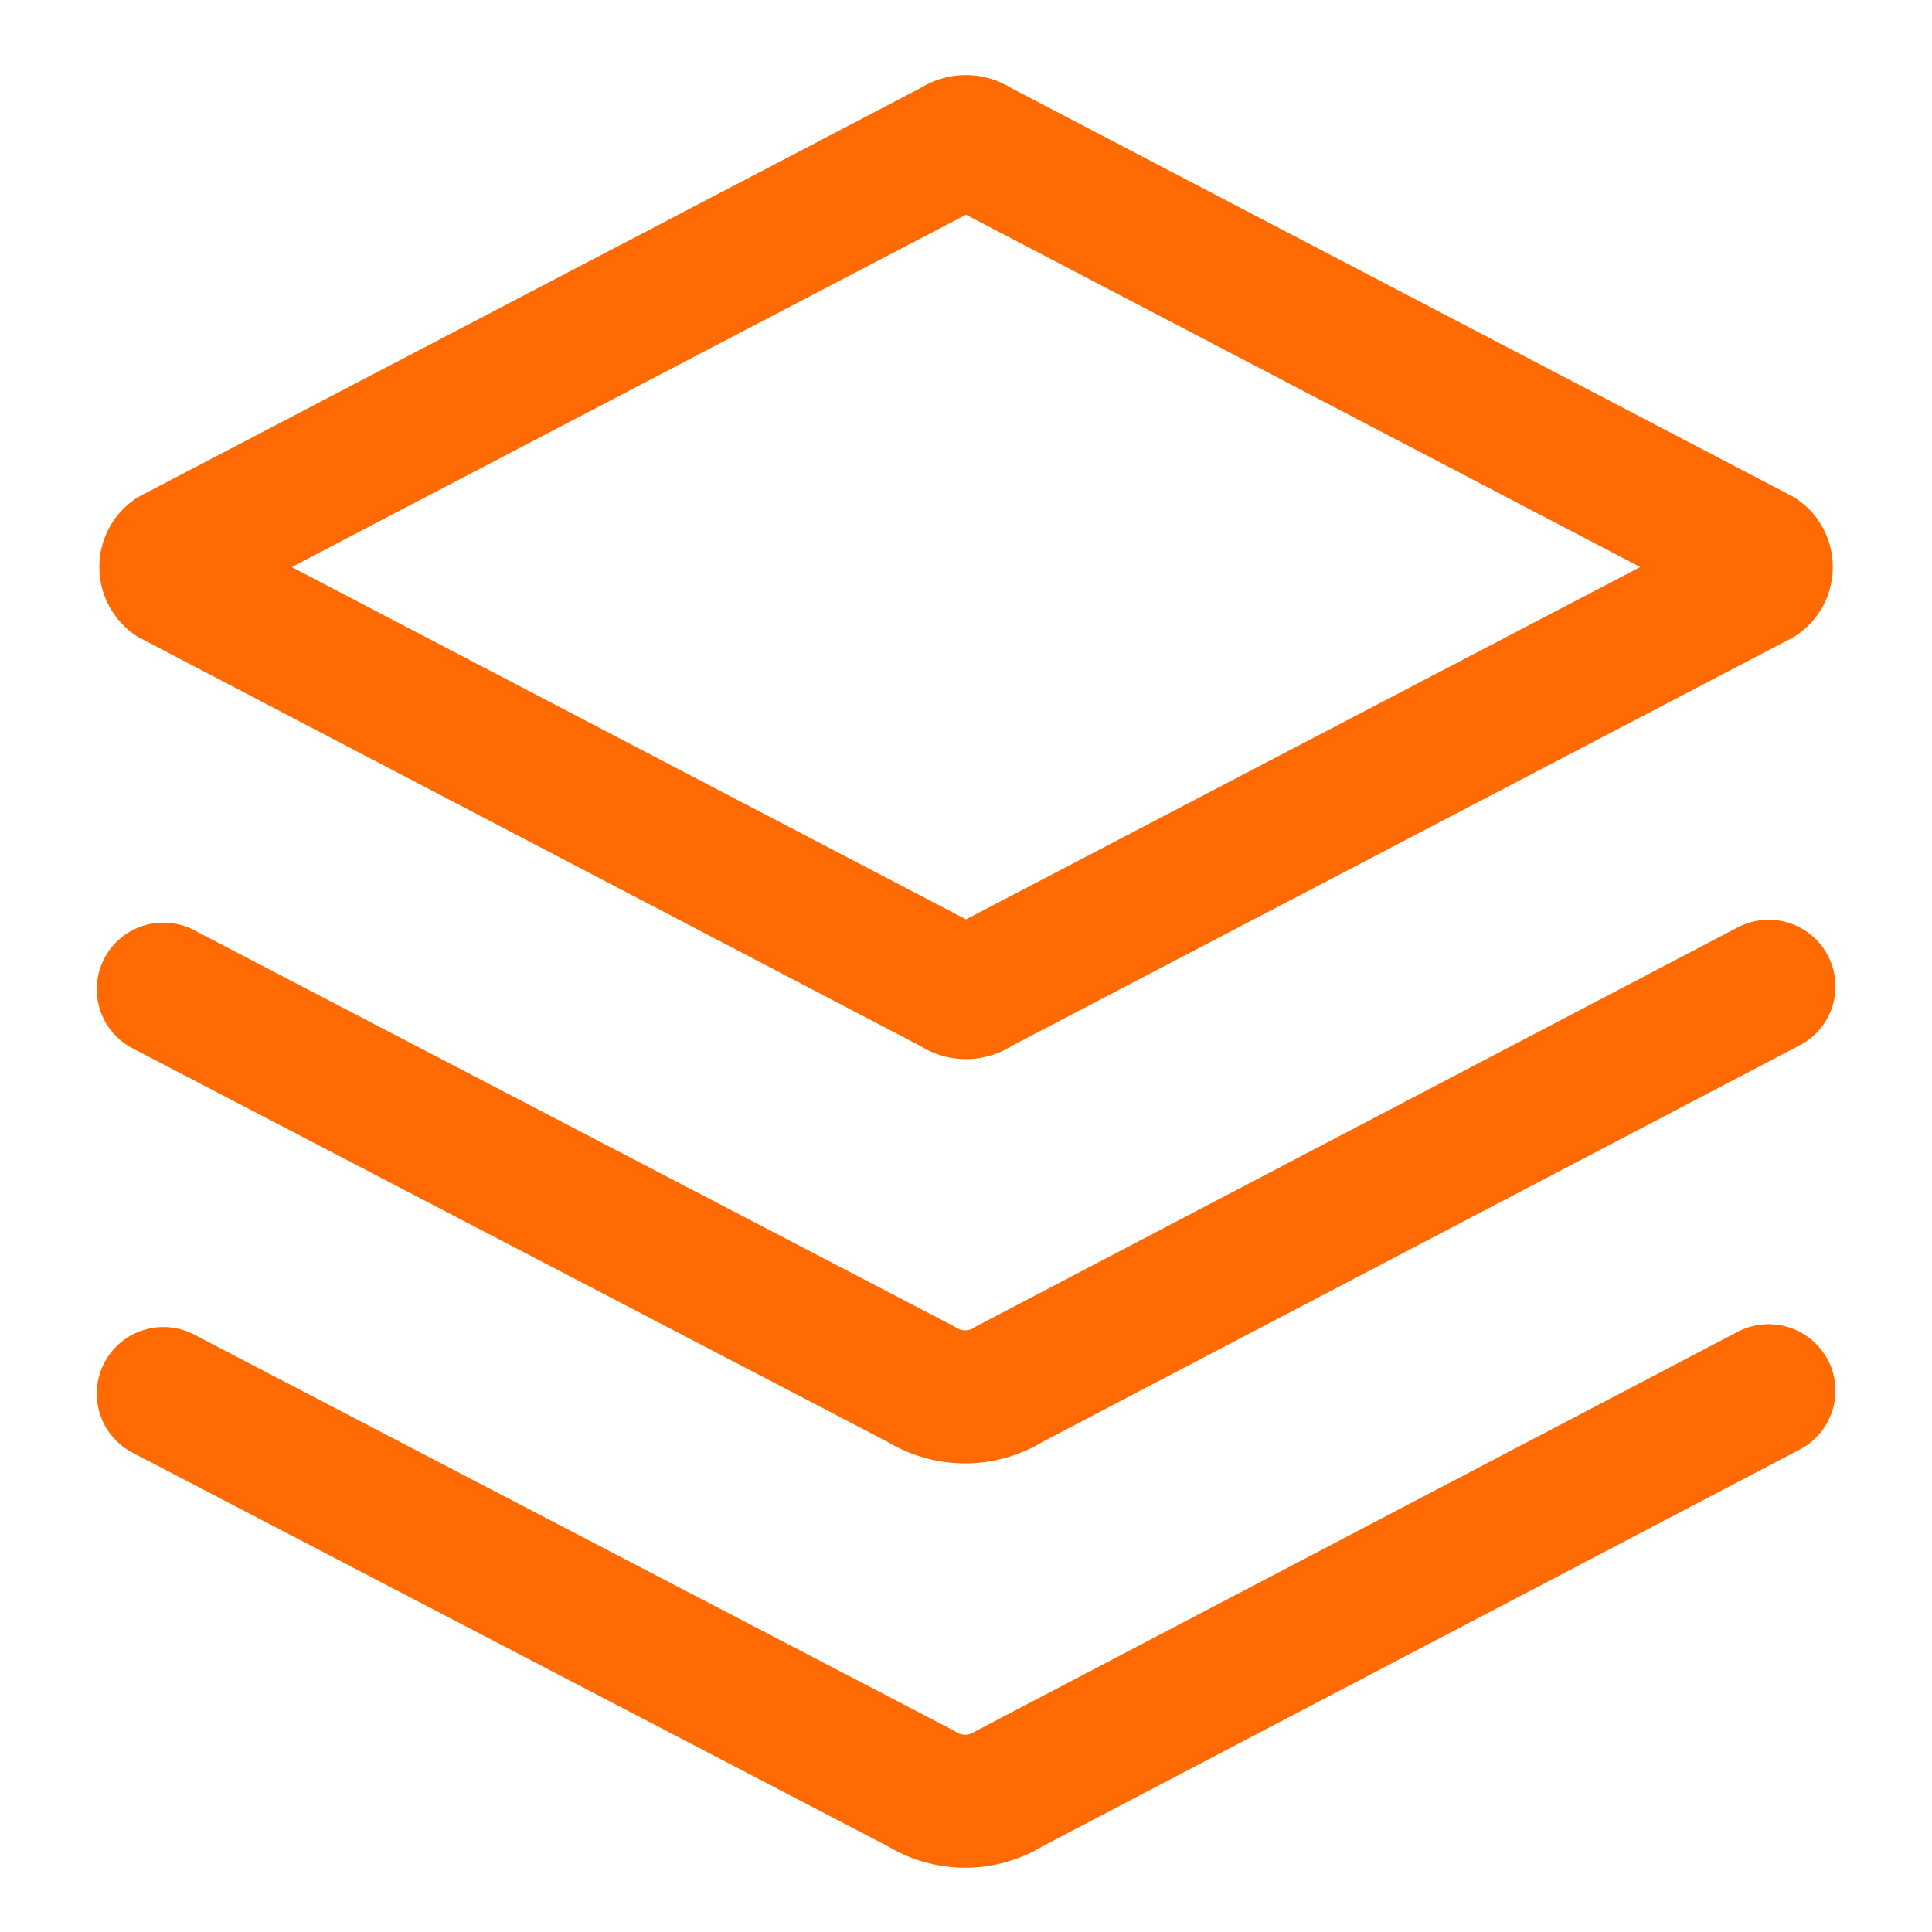
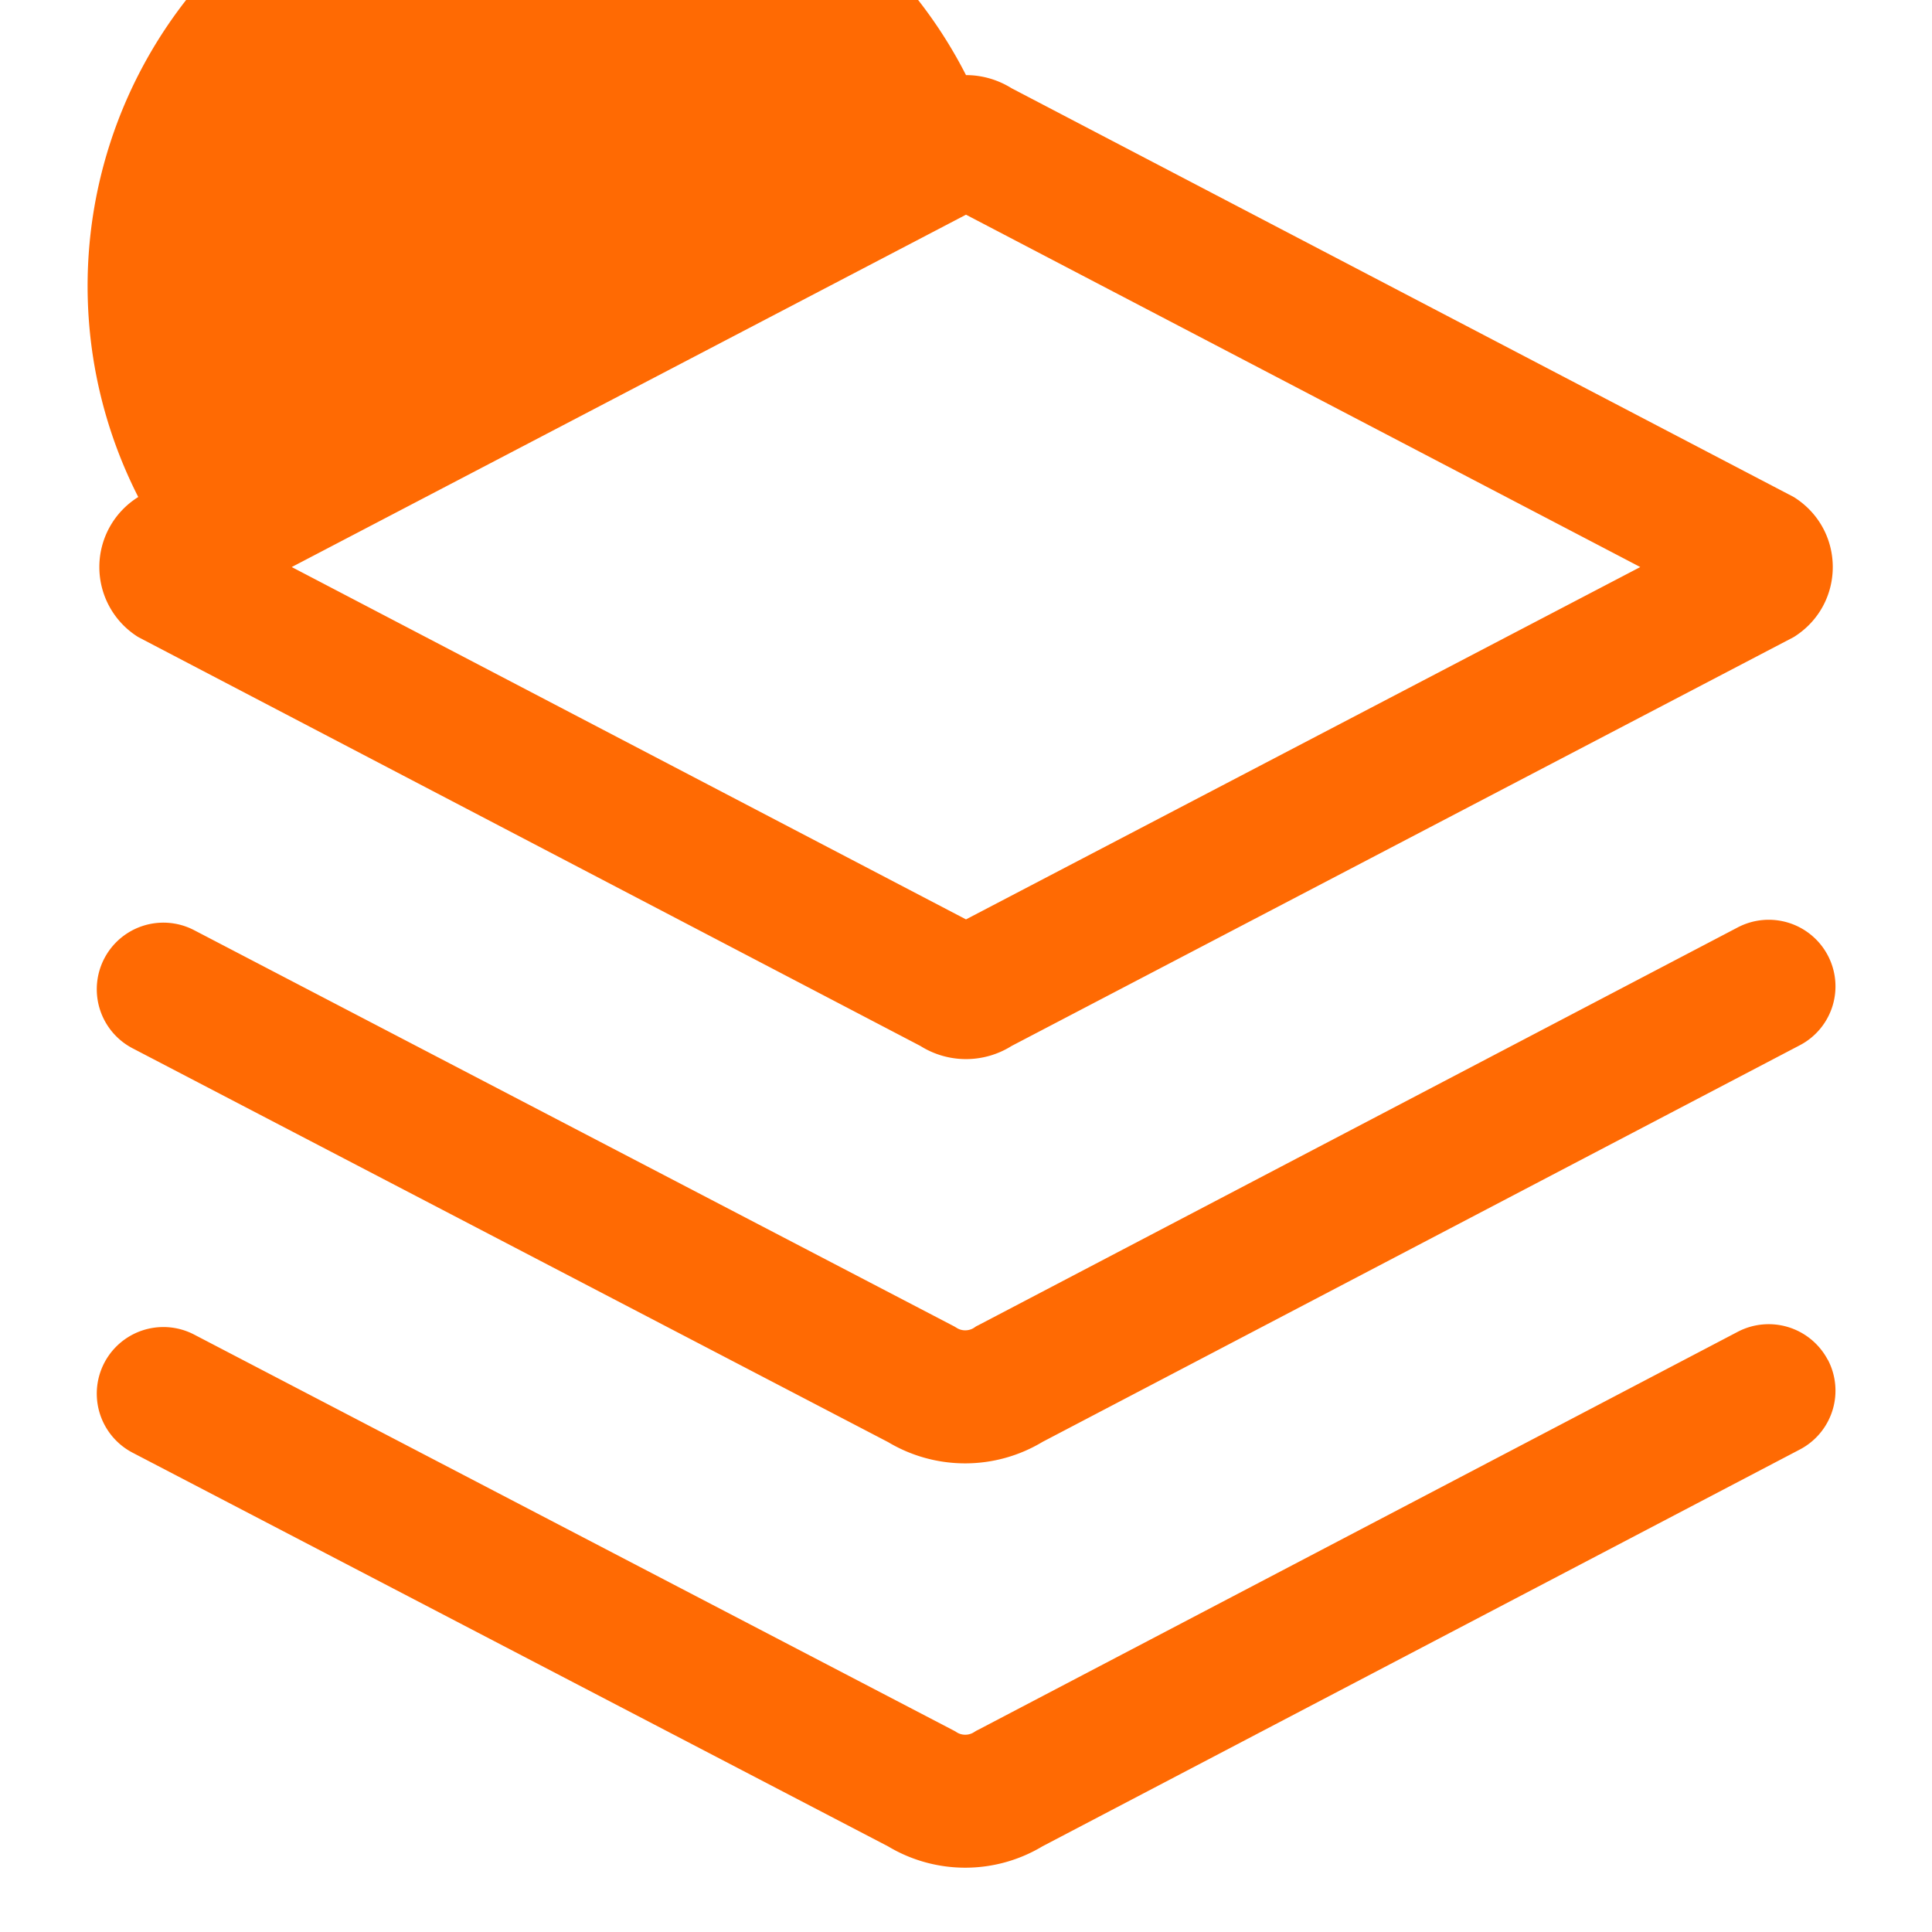
<svg xmlns="http://www.w3.org/2000/svg" t="1718956764432" class="icon" viewBox="0 0 1024 1024" version="1.1" p-id="14338" width="200" height="200">
-   <path d="M968.768 720.64a35.2 35.2 0 0 1-14.912 47.68l-401.28 210.24a79.616 79.616 0 0 1-81.856 0.064L70.208 769.92a35.2 35.2 0 1 1 32.768-62.528l402.816 209.984 1.28 0.768c2.688 1.728 6.336 1.728 9.088 0l1.216-0.768 1.28-0.64 402.304-210.816a35.392 35.392 0 0 1 47.808 14.848z m0-214.272a35.2 35.2 0 0 1-14.912 47.68l-401.28 210.176a79.616 79.616 0 0 1-81.856 0.128L70.208 555.584a35.2 35.2 0 1 1 32.768-62.528l402.816 209.984 1.28 0.768c2.688 1.728 6.336 1.728 9.088 0l1.216-0.832 1.28-0.64 402.304-210.752a35.392 35.392 0 0 1 47.808 14.784zM512 39.808c8.576 0 16.896 2.432 24.192 6.976l414.528 216.64c27.584 17.28 27.584 56.96 0 74.24L536.192 554.368a45.44 45.44 0 0 1-48.384 0L73.28 337.664a43.712 43.712 0 0 1 0-74.24L487.808 46.72A45.44 45.44 0 0 1 512 39.808z m0 73.984L154.624 300.544 512 487.296l357.376-186.752L512 113.792z" p-id="14339" fill="#FF6A03" />
+   <path d="M968.768 720.64a35.2 35.2 0 0 1-14.912 47.68l-401.28 210.24a79.616 79.616 0 0 1-81.856 0.064L70.208 769.92a35.2 35.2 0 1 1 32.768-62.528l402.816 209.984 1.28 0.768c2.688 1.728 6.336 1.728 9.088 0l1.216-0.768 1.28-0.64 402.304-210.816a35.392 35.392 0 0 1 47.808 14.848z m0-214.272a35.2 35.2 0 0 1-14.912 47.68l-401.28 210.176a79.616 79.616 0 0 1-81.856 0.128L70.208 555.584a35.2 35.2 0 1 1 32.768-62.528l402.816 209.984 1.28 0.768c2.688 1.728 6.336 1.728 9.088 0l1.216-0.832 1.28-0.64 402.304-210.752a35.392 35.392 0 0 1 47.808 14.784zM512 39.808c8.576 0 16.896 2.432 24.192 6.976l414.528 216.64c27.584 17.28 27.584 56.96 0 74.24L536.192 554.368a45.44 45.44 0 0 1-48.384 0L73.28 337.664a43.712 43.712 0 0 1 0-74.24A45.44 45.44 0 0 1 512 39.808z m0 73.984L154.624 300.544 512 487.296l357.376-186.752L512 113.792z" p-id="14339" fill="#FF6A03" />
</svg>